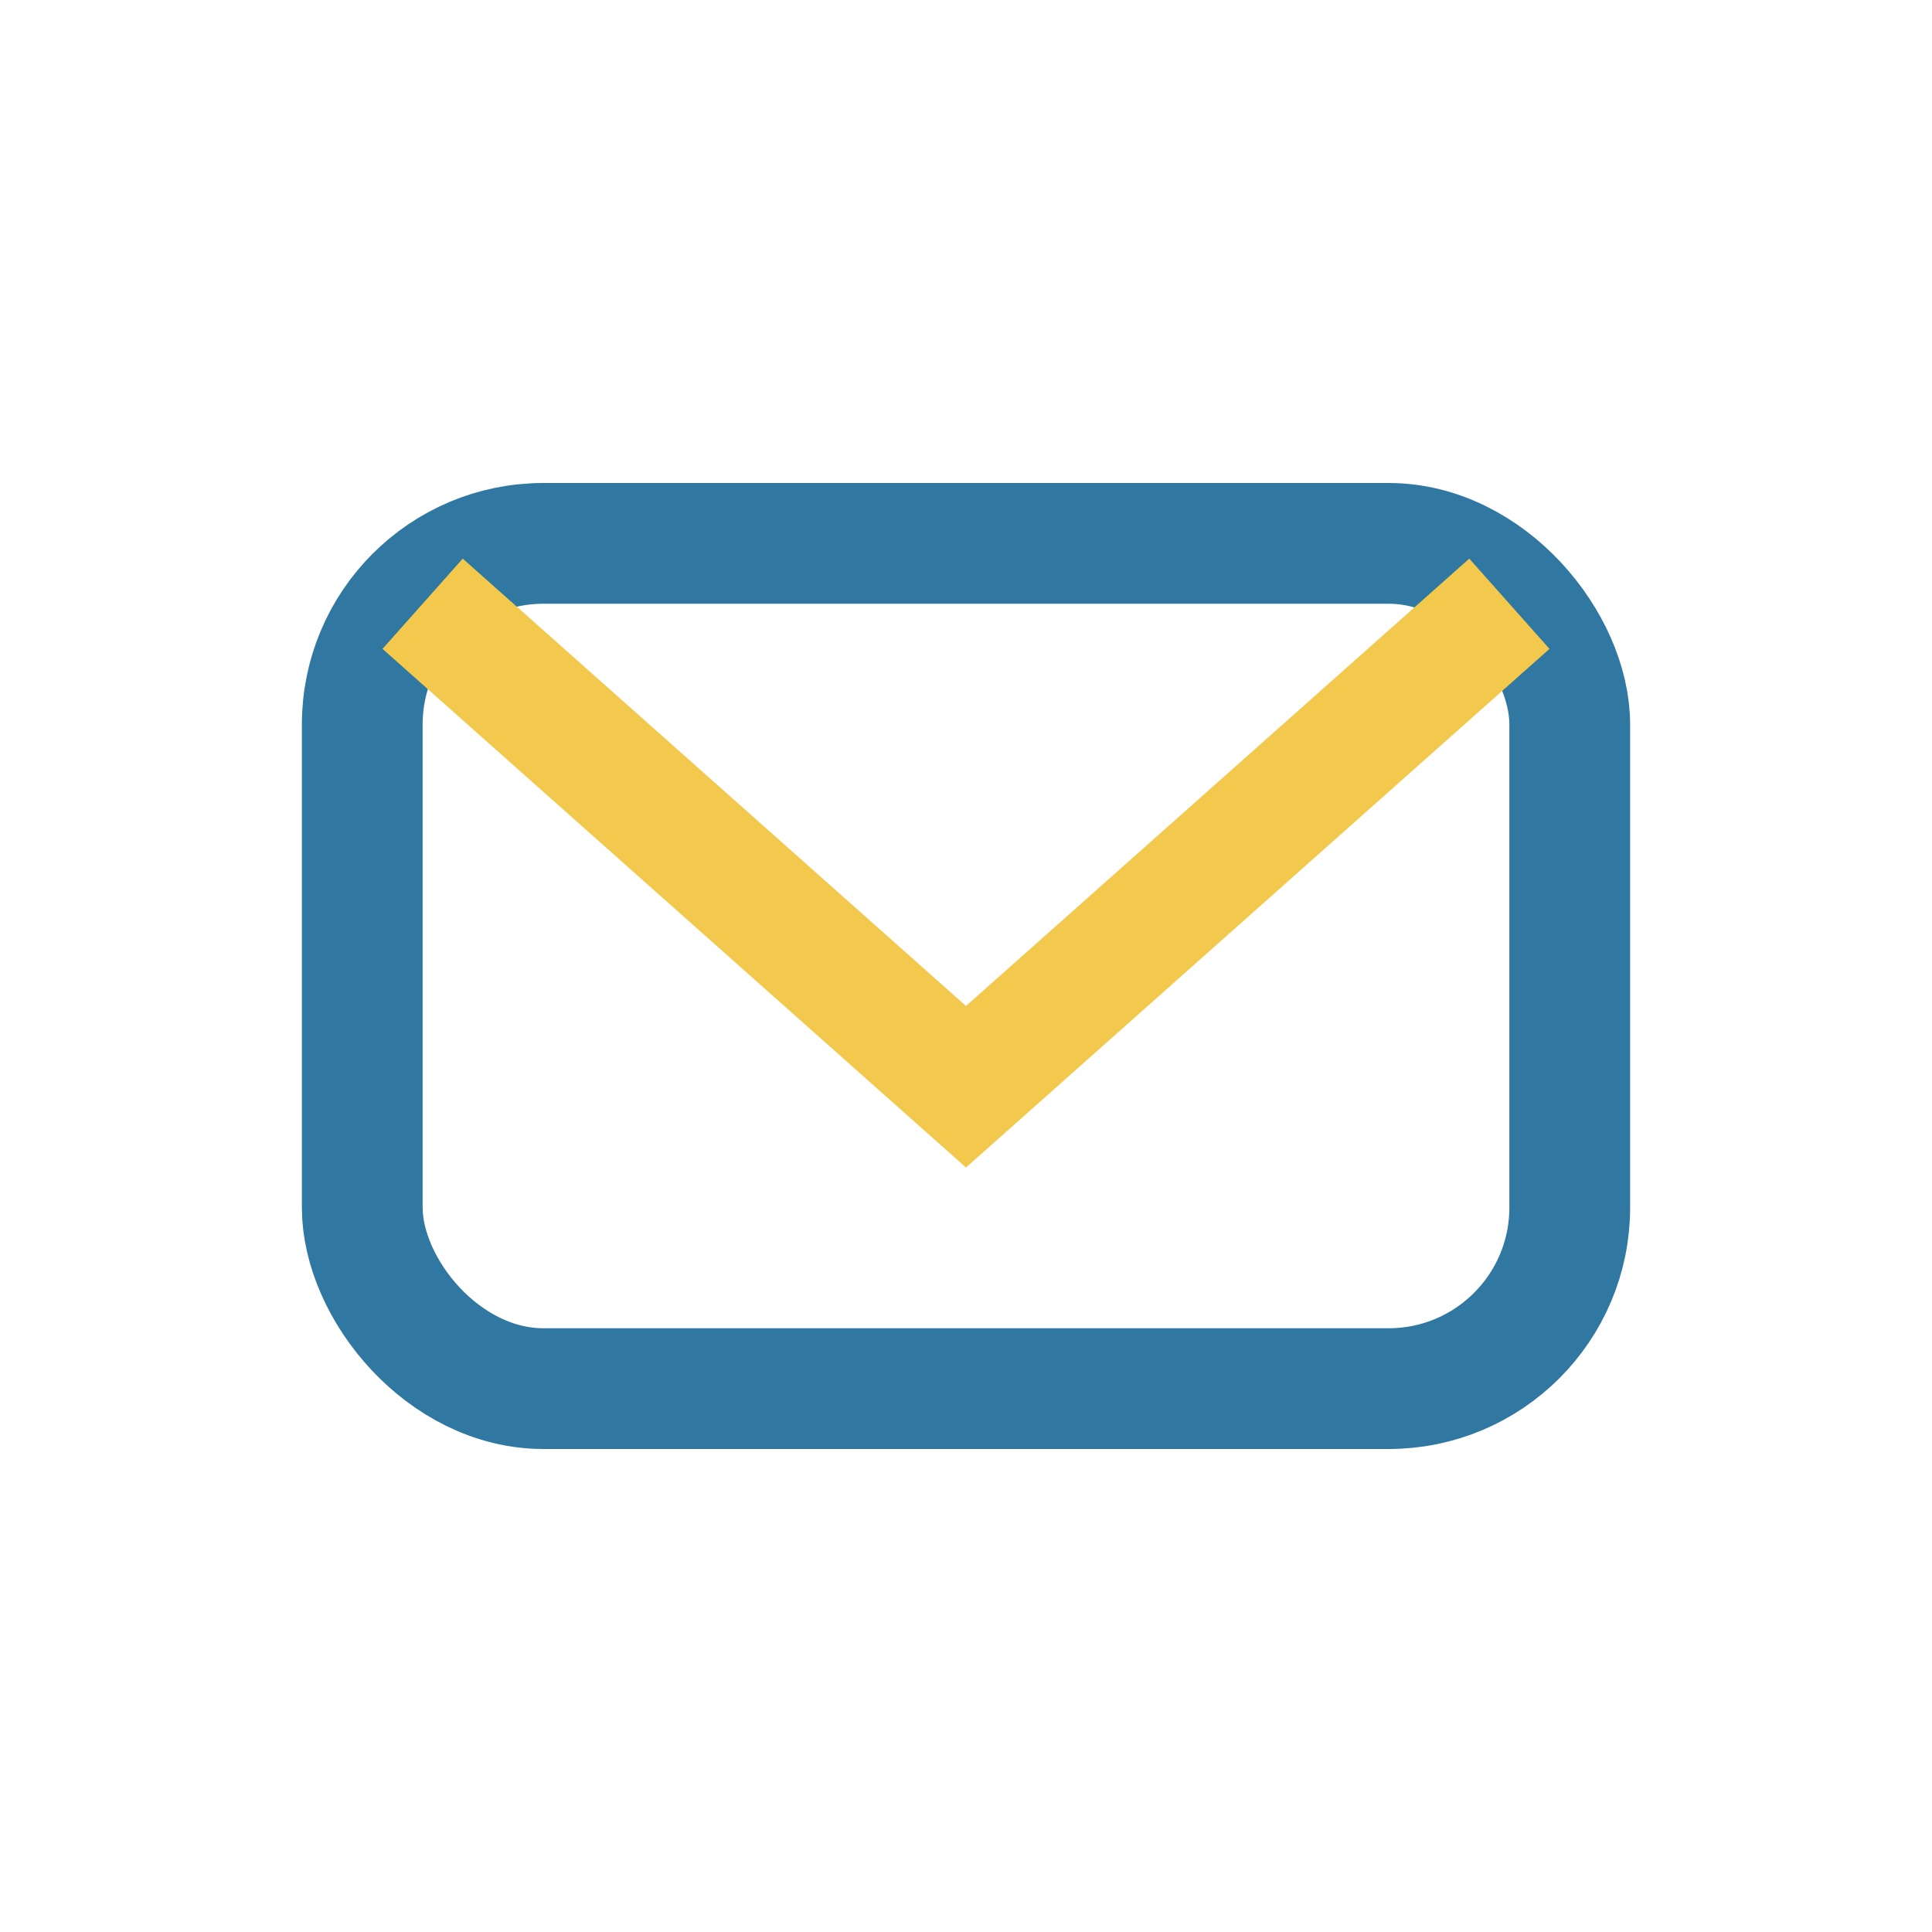
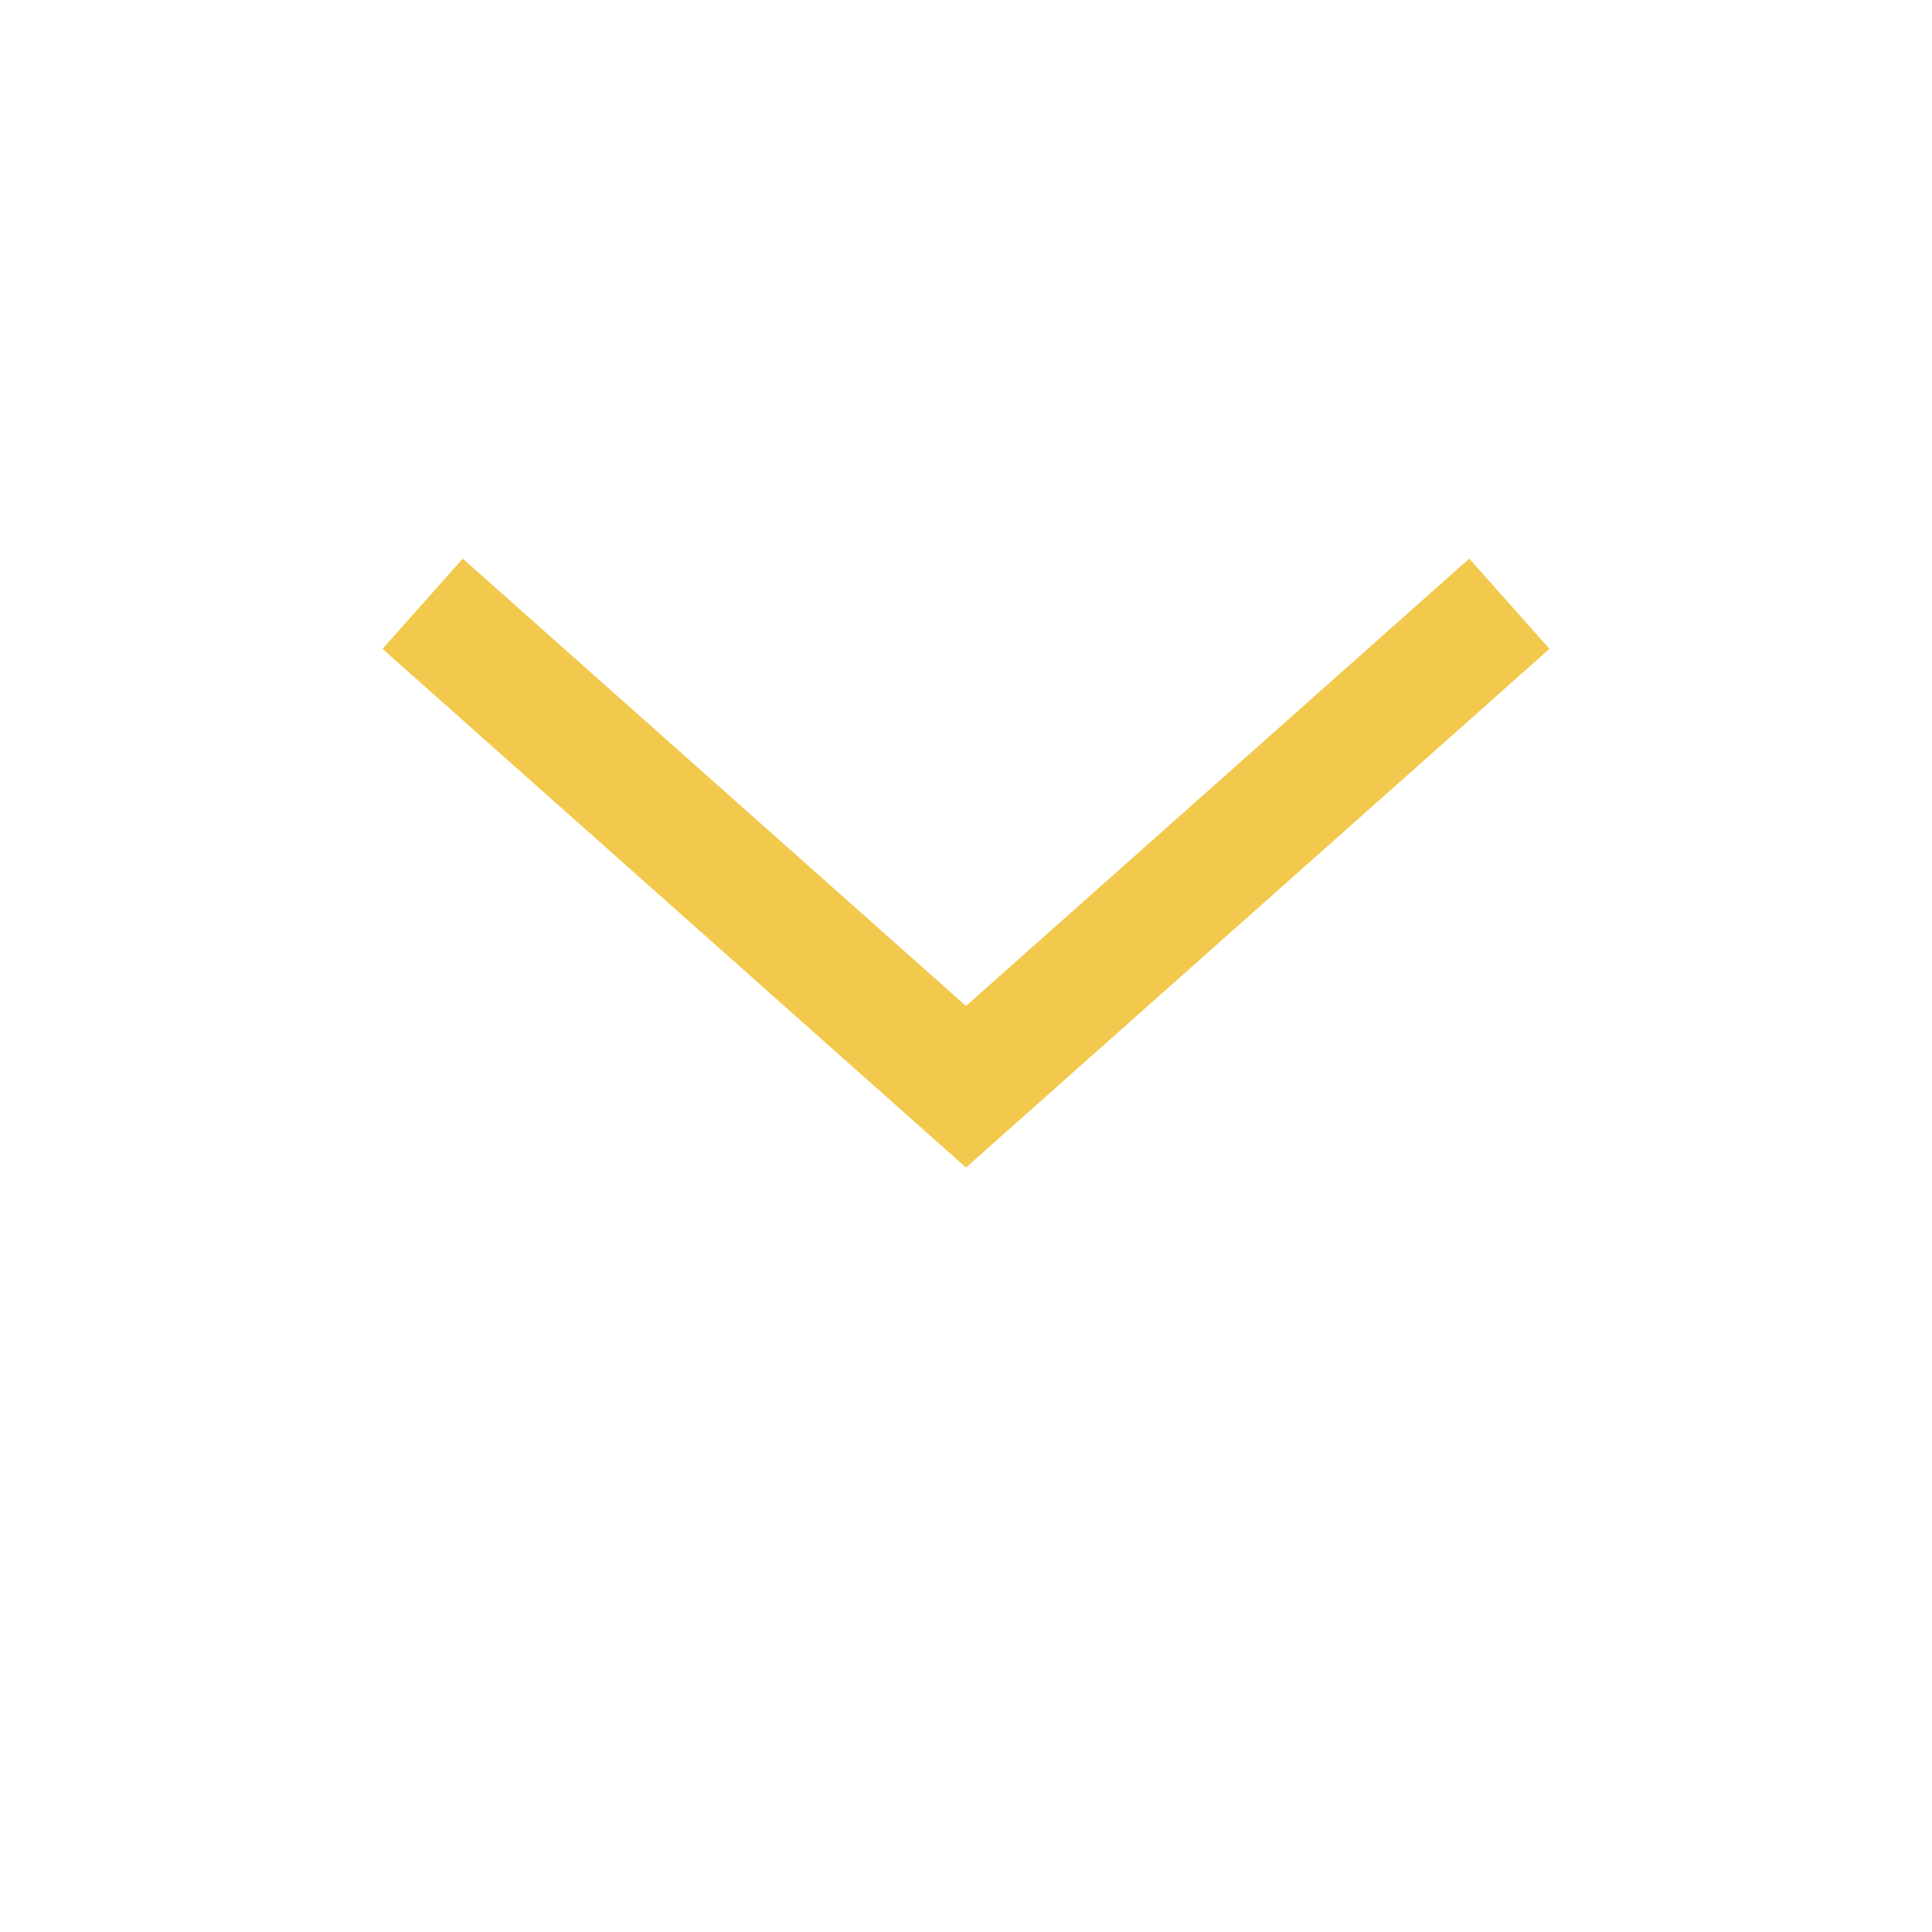
<svg xmlns="http://www.w3.org/2000/svg" width="32" height="32" viewBox="0 0 32 32">
-   <rect x="6" y="9" width="20" height="14" rx="3" fill="none" stroke="#3078A2" stroke-width="2" />
  <path d="M7 10l9 8 9-8" fill="none" stroke="#F2C94C" stroke-width="2" />
</svg>